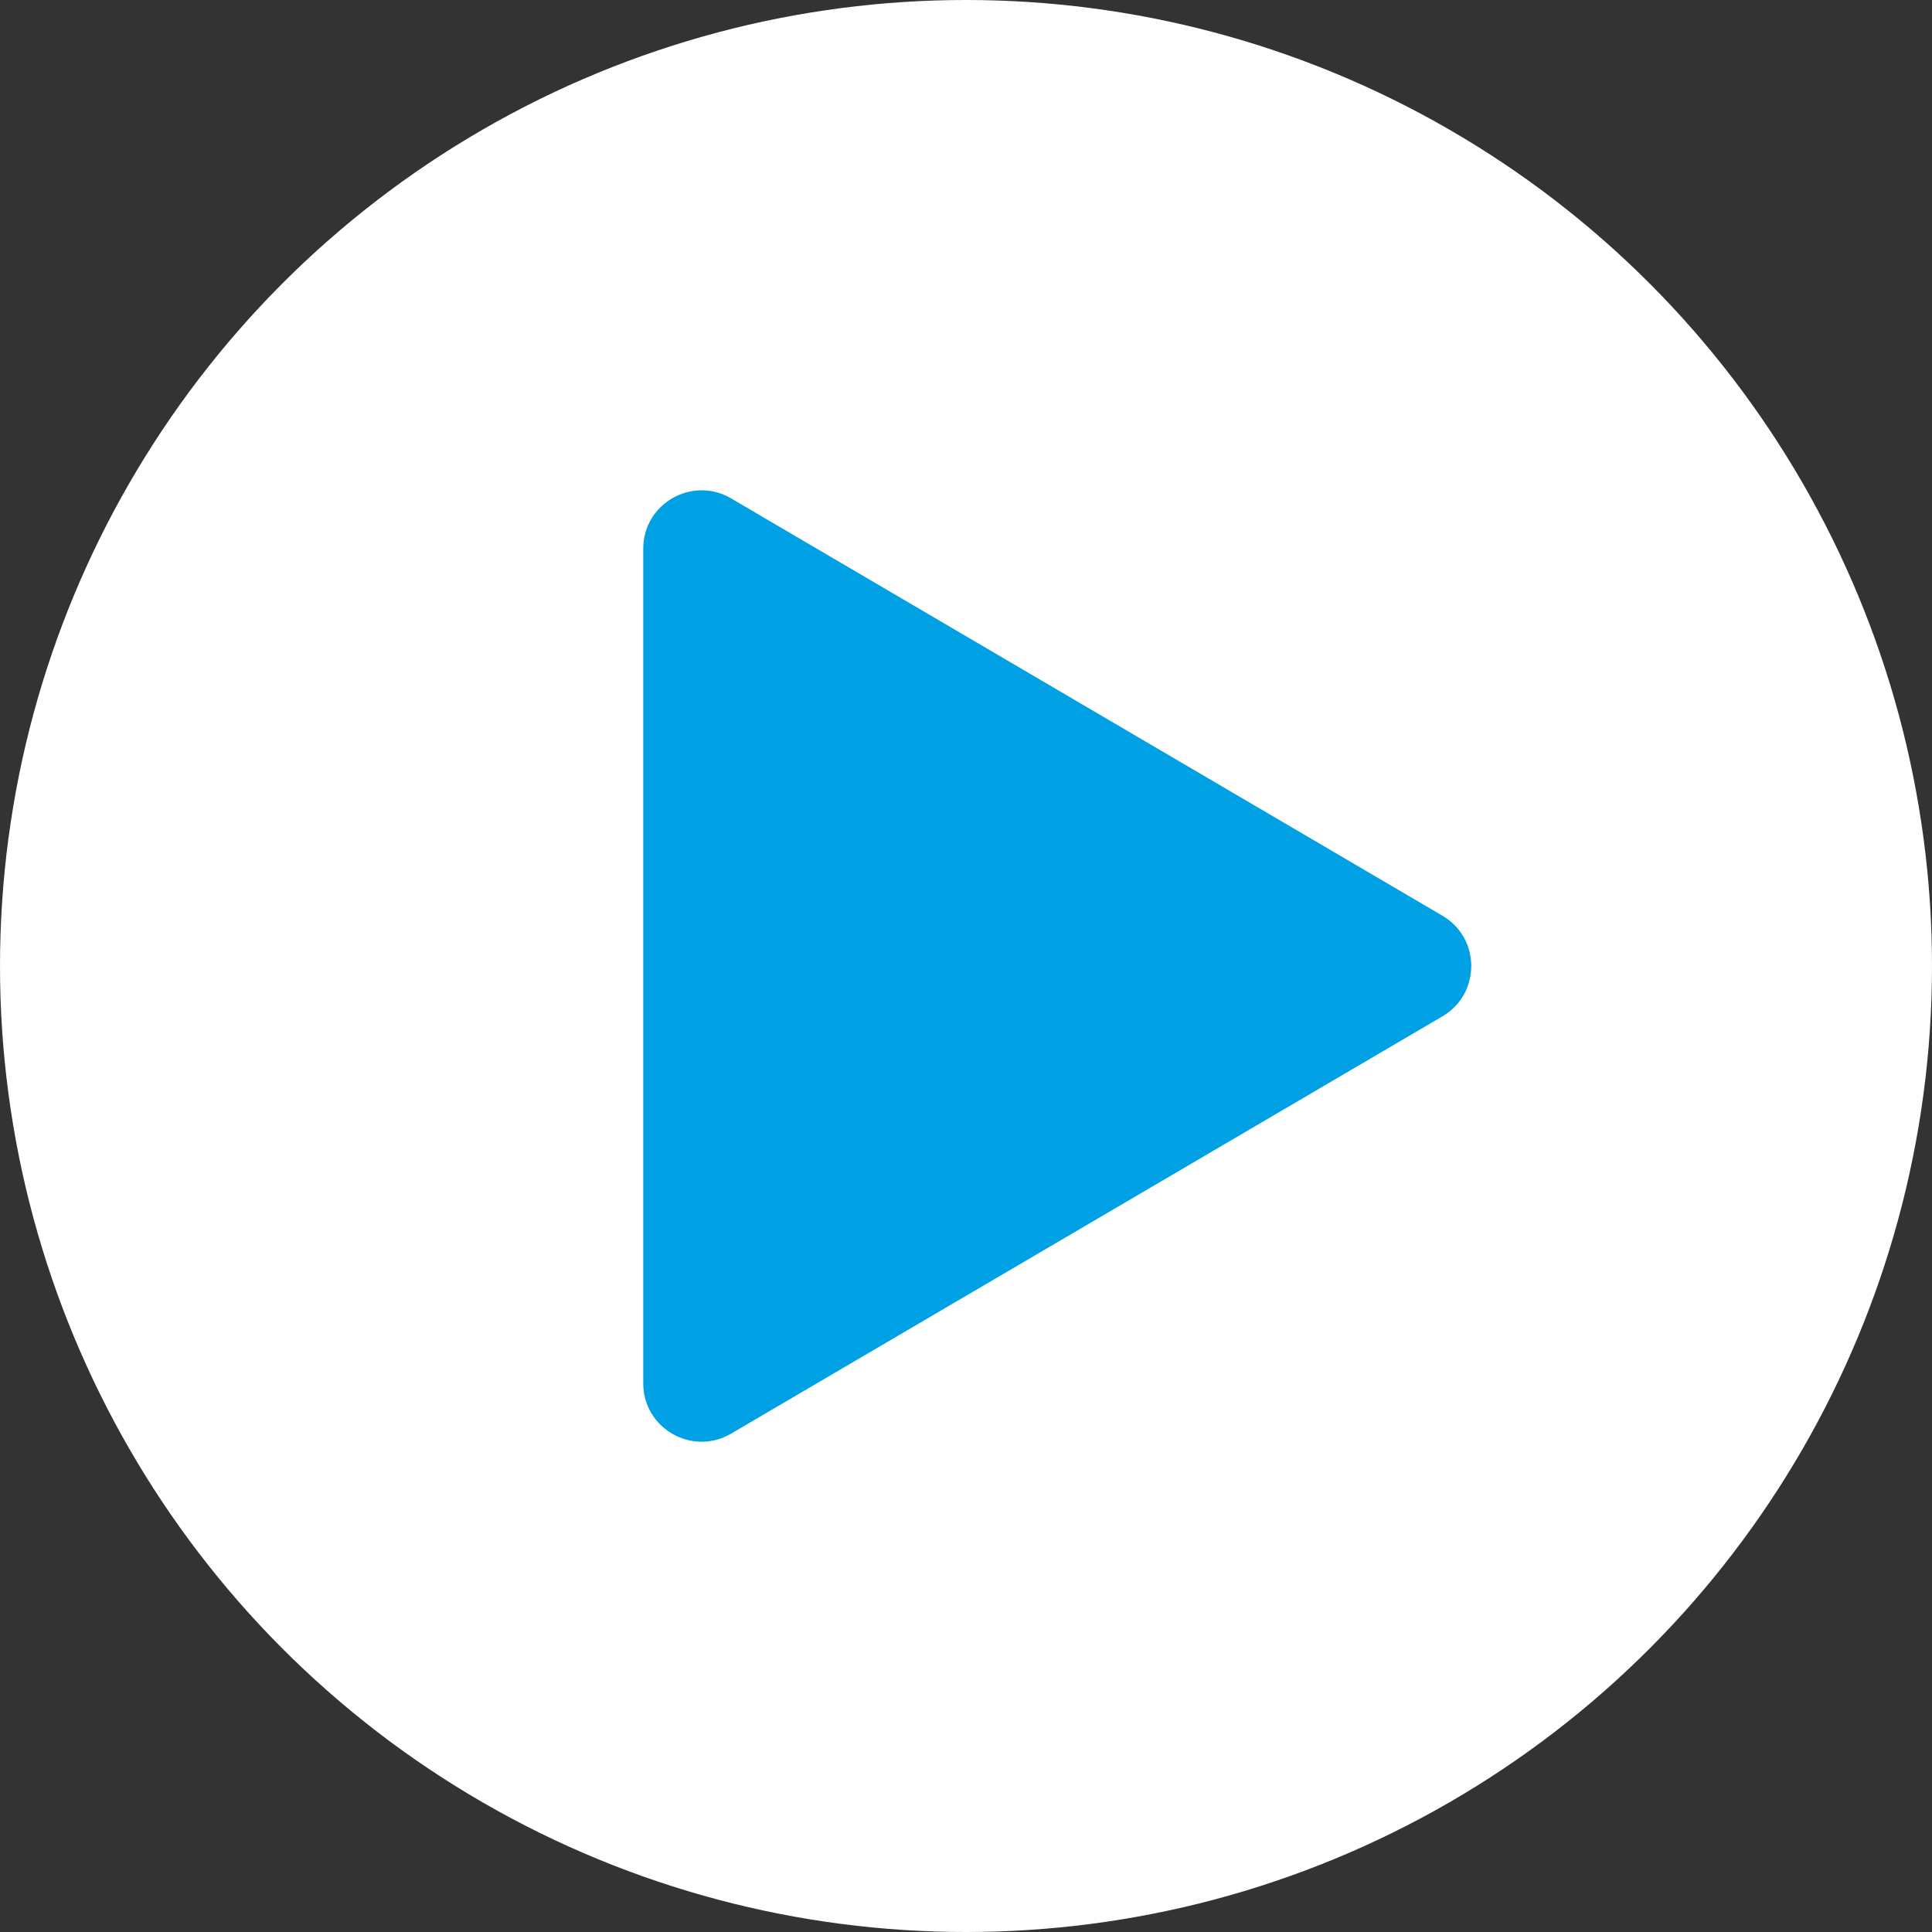
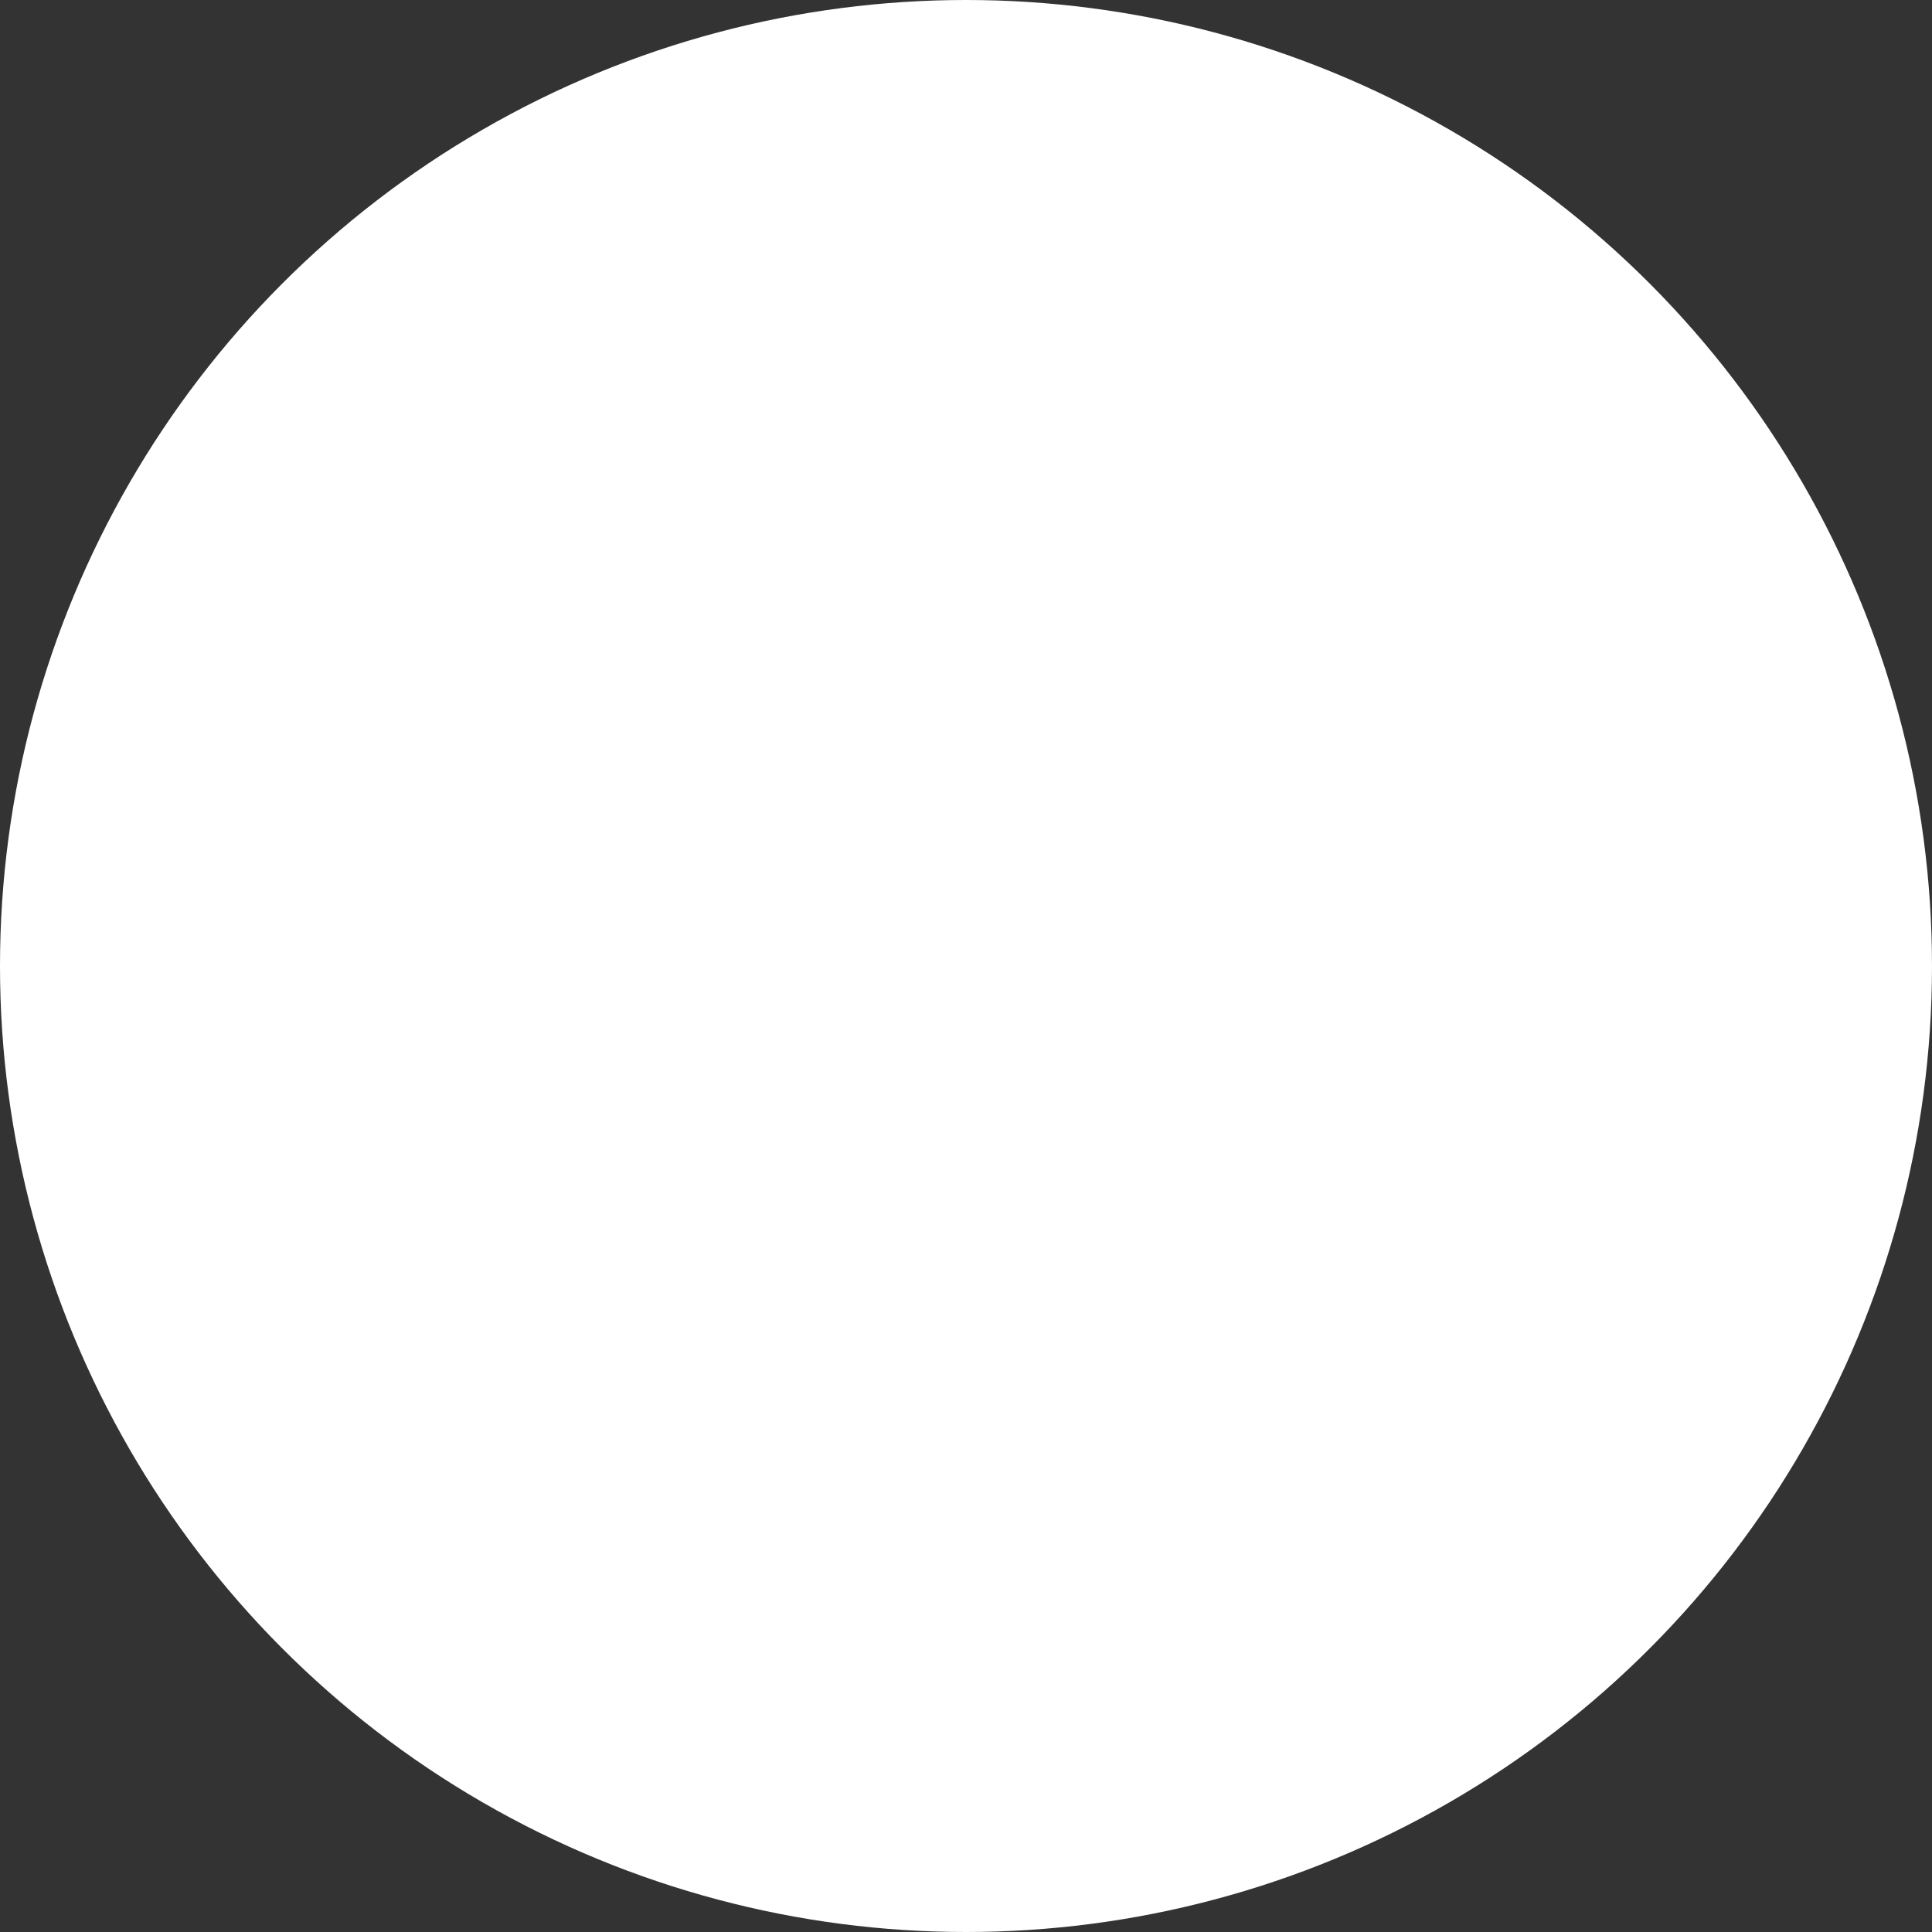
<svg xmlns="http://www.w3.org/2000/svg" width="70" height="70" viewBox="0 0 70 70" fill="none">
  <rect x="0" y="0" width="70" height="70" fill="#333333" stroke="none" />
  <circle cx="35" cy="35" r="35" fill="white" />
-   <path d="M52.262 33.178C53.654 33.994 53.654 36.007 52.262 36.824L26.489 51.943C25.08 52.77 23.306 51.754 23.306 50.12L23.306 19.881C23.306 18.247 25.08 17.231 26.489 18.058L52.262 33.178Z" fill="#00A1E4" />
</svg>